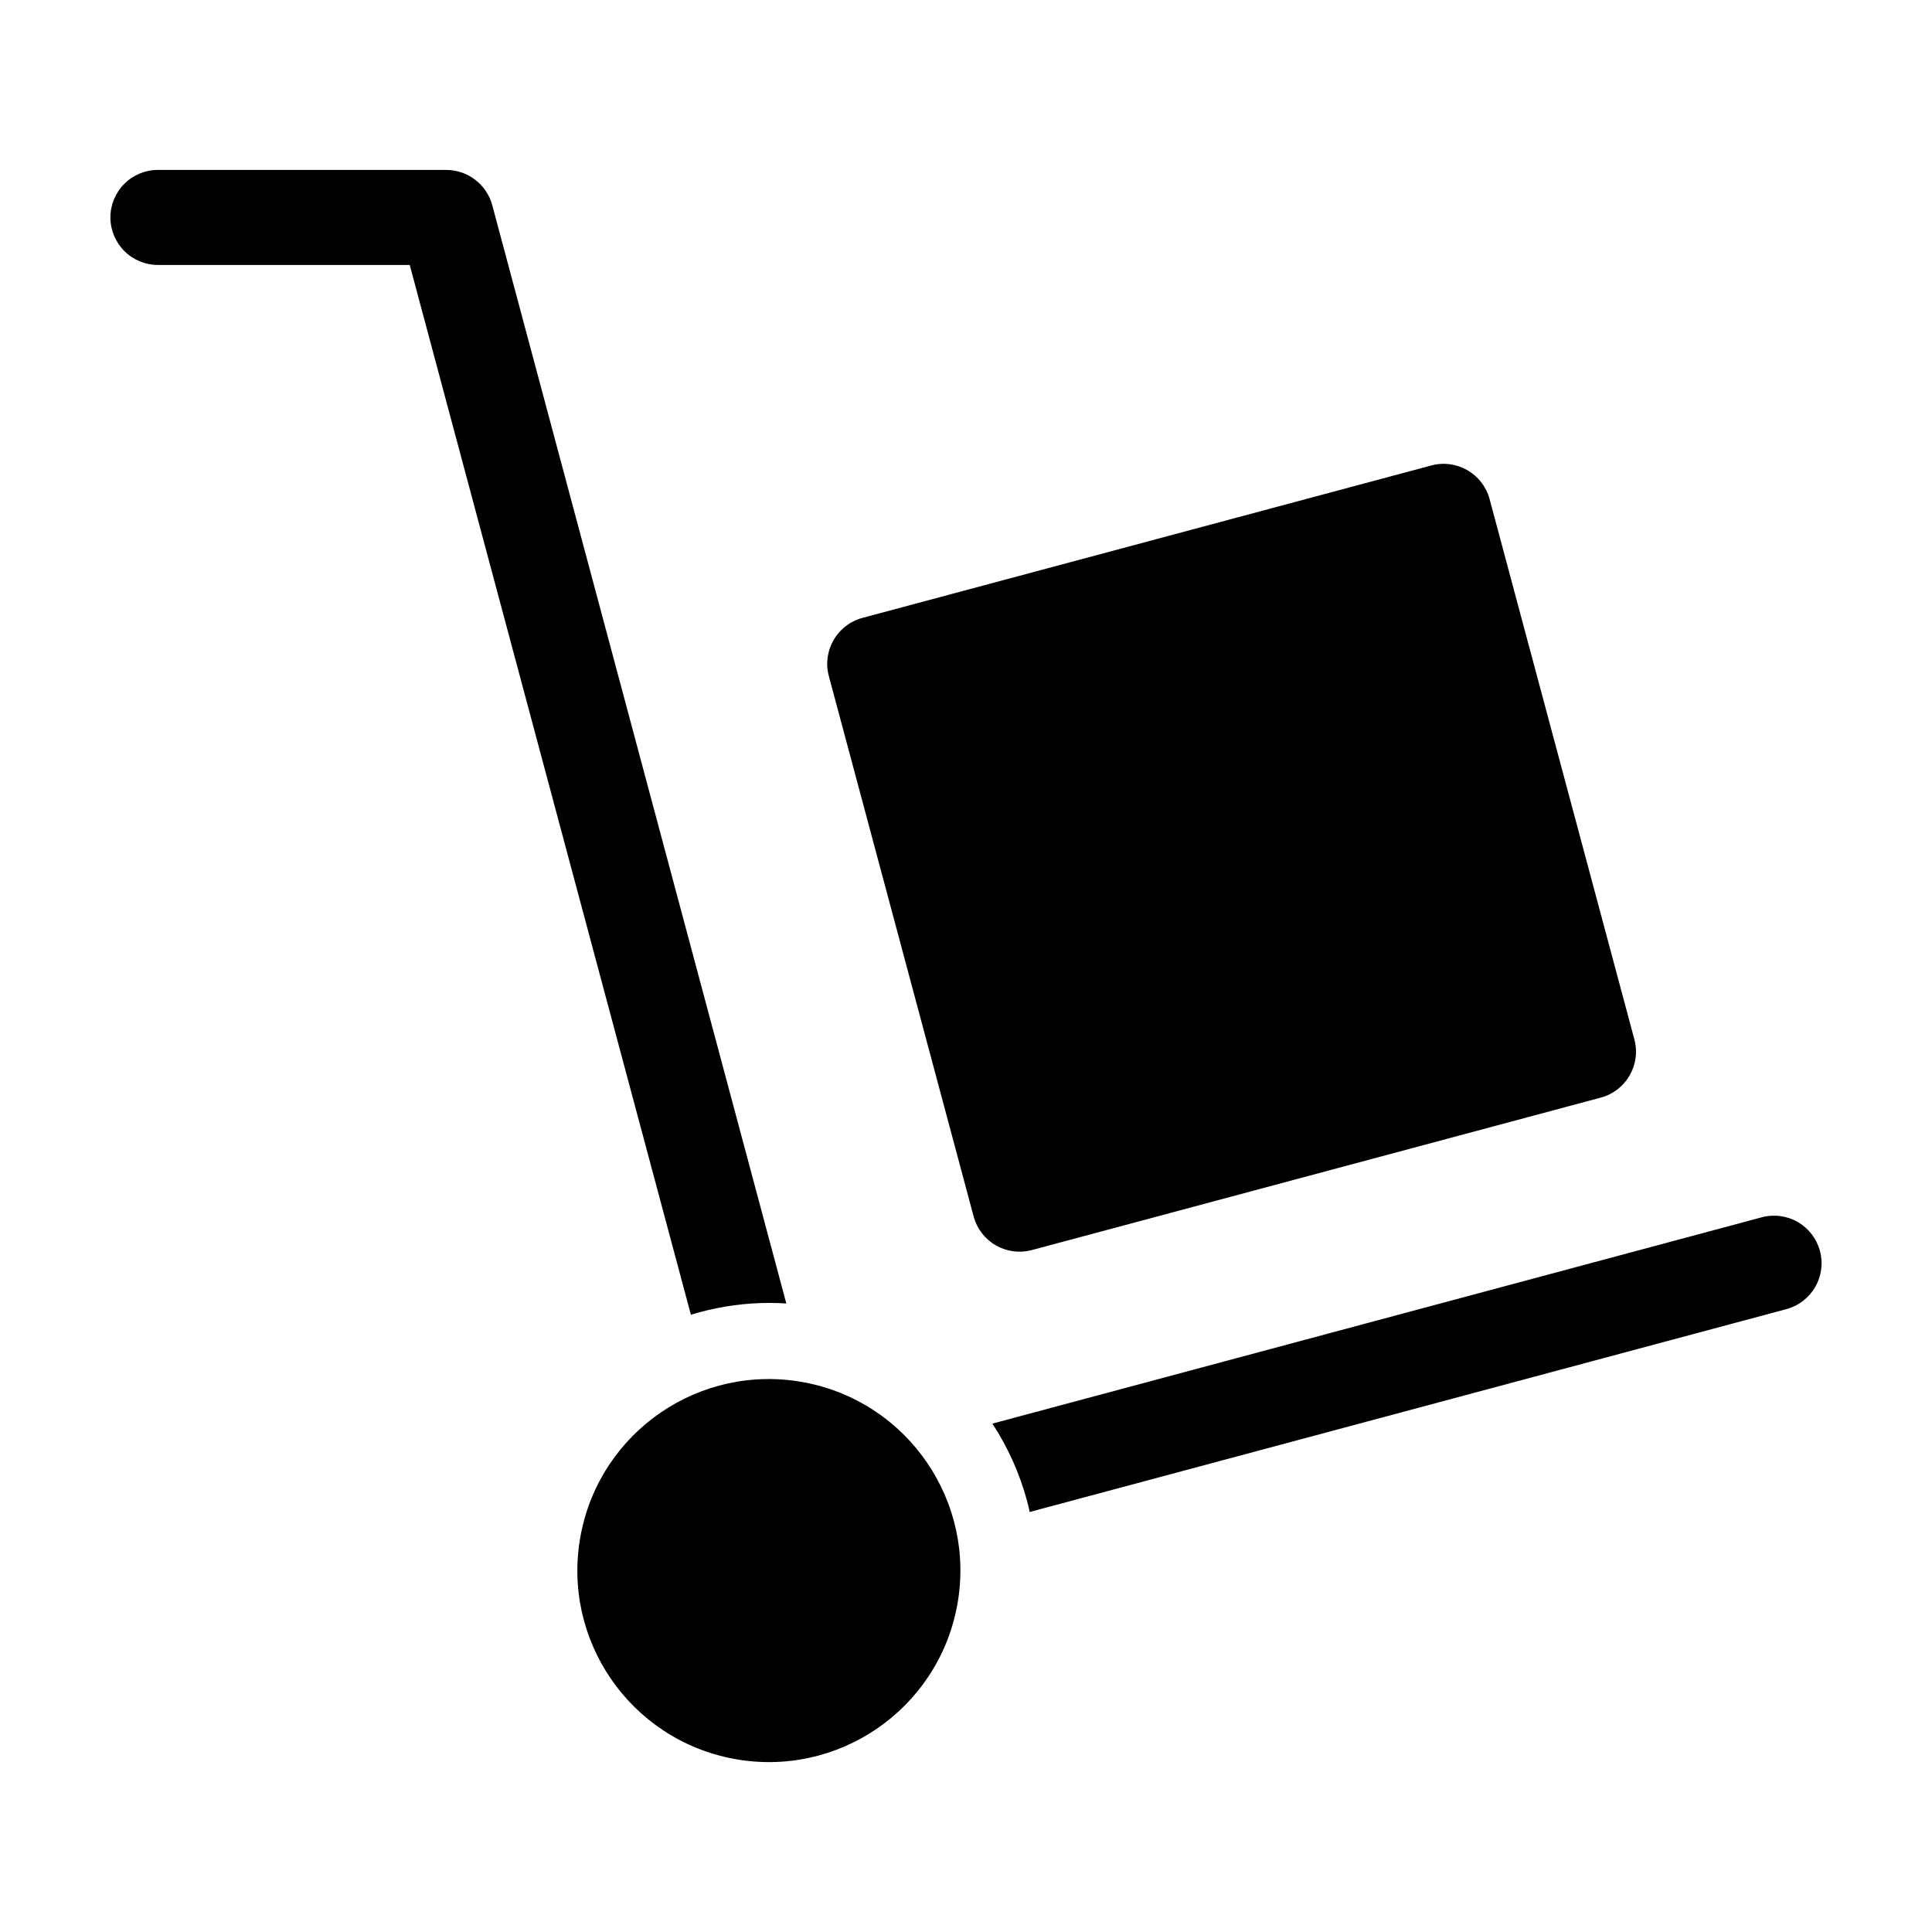
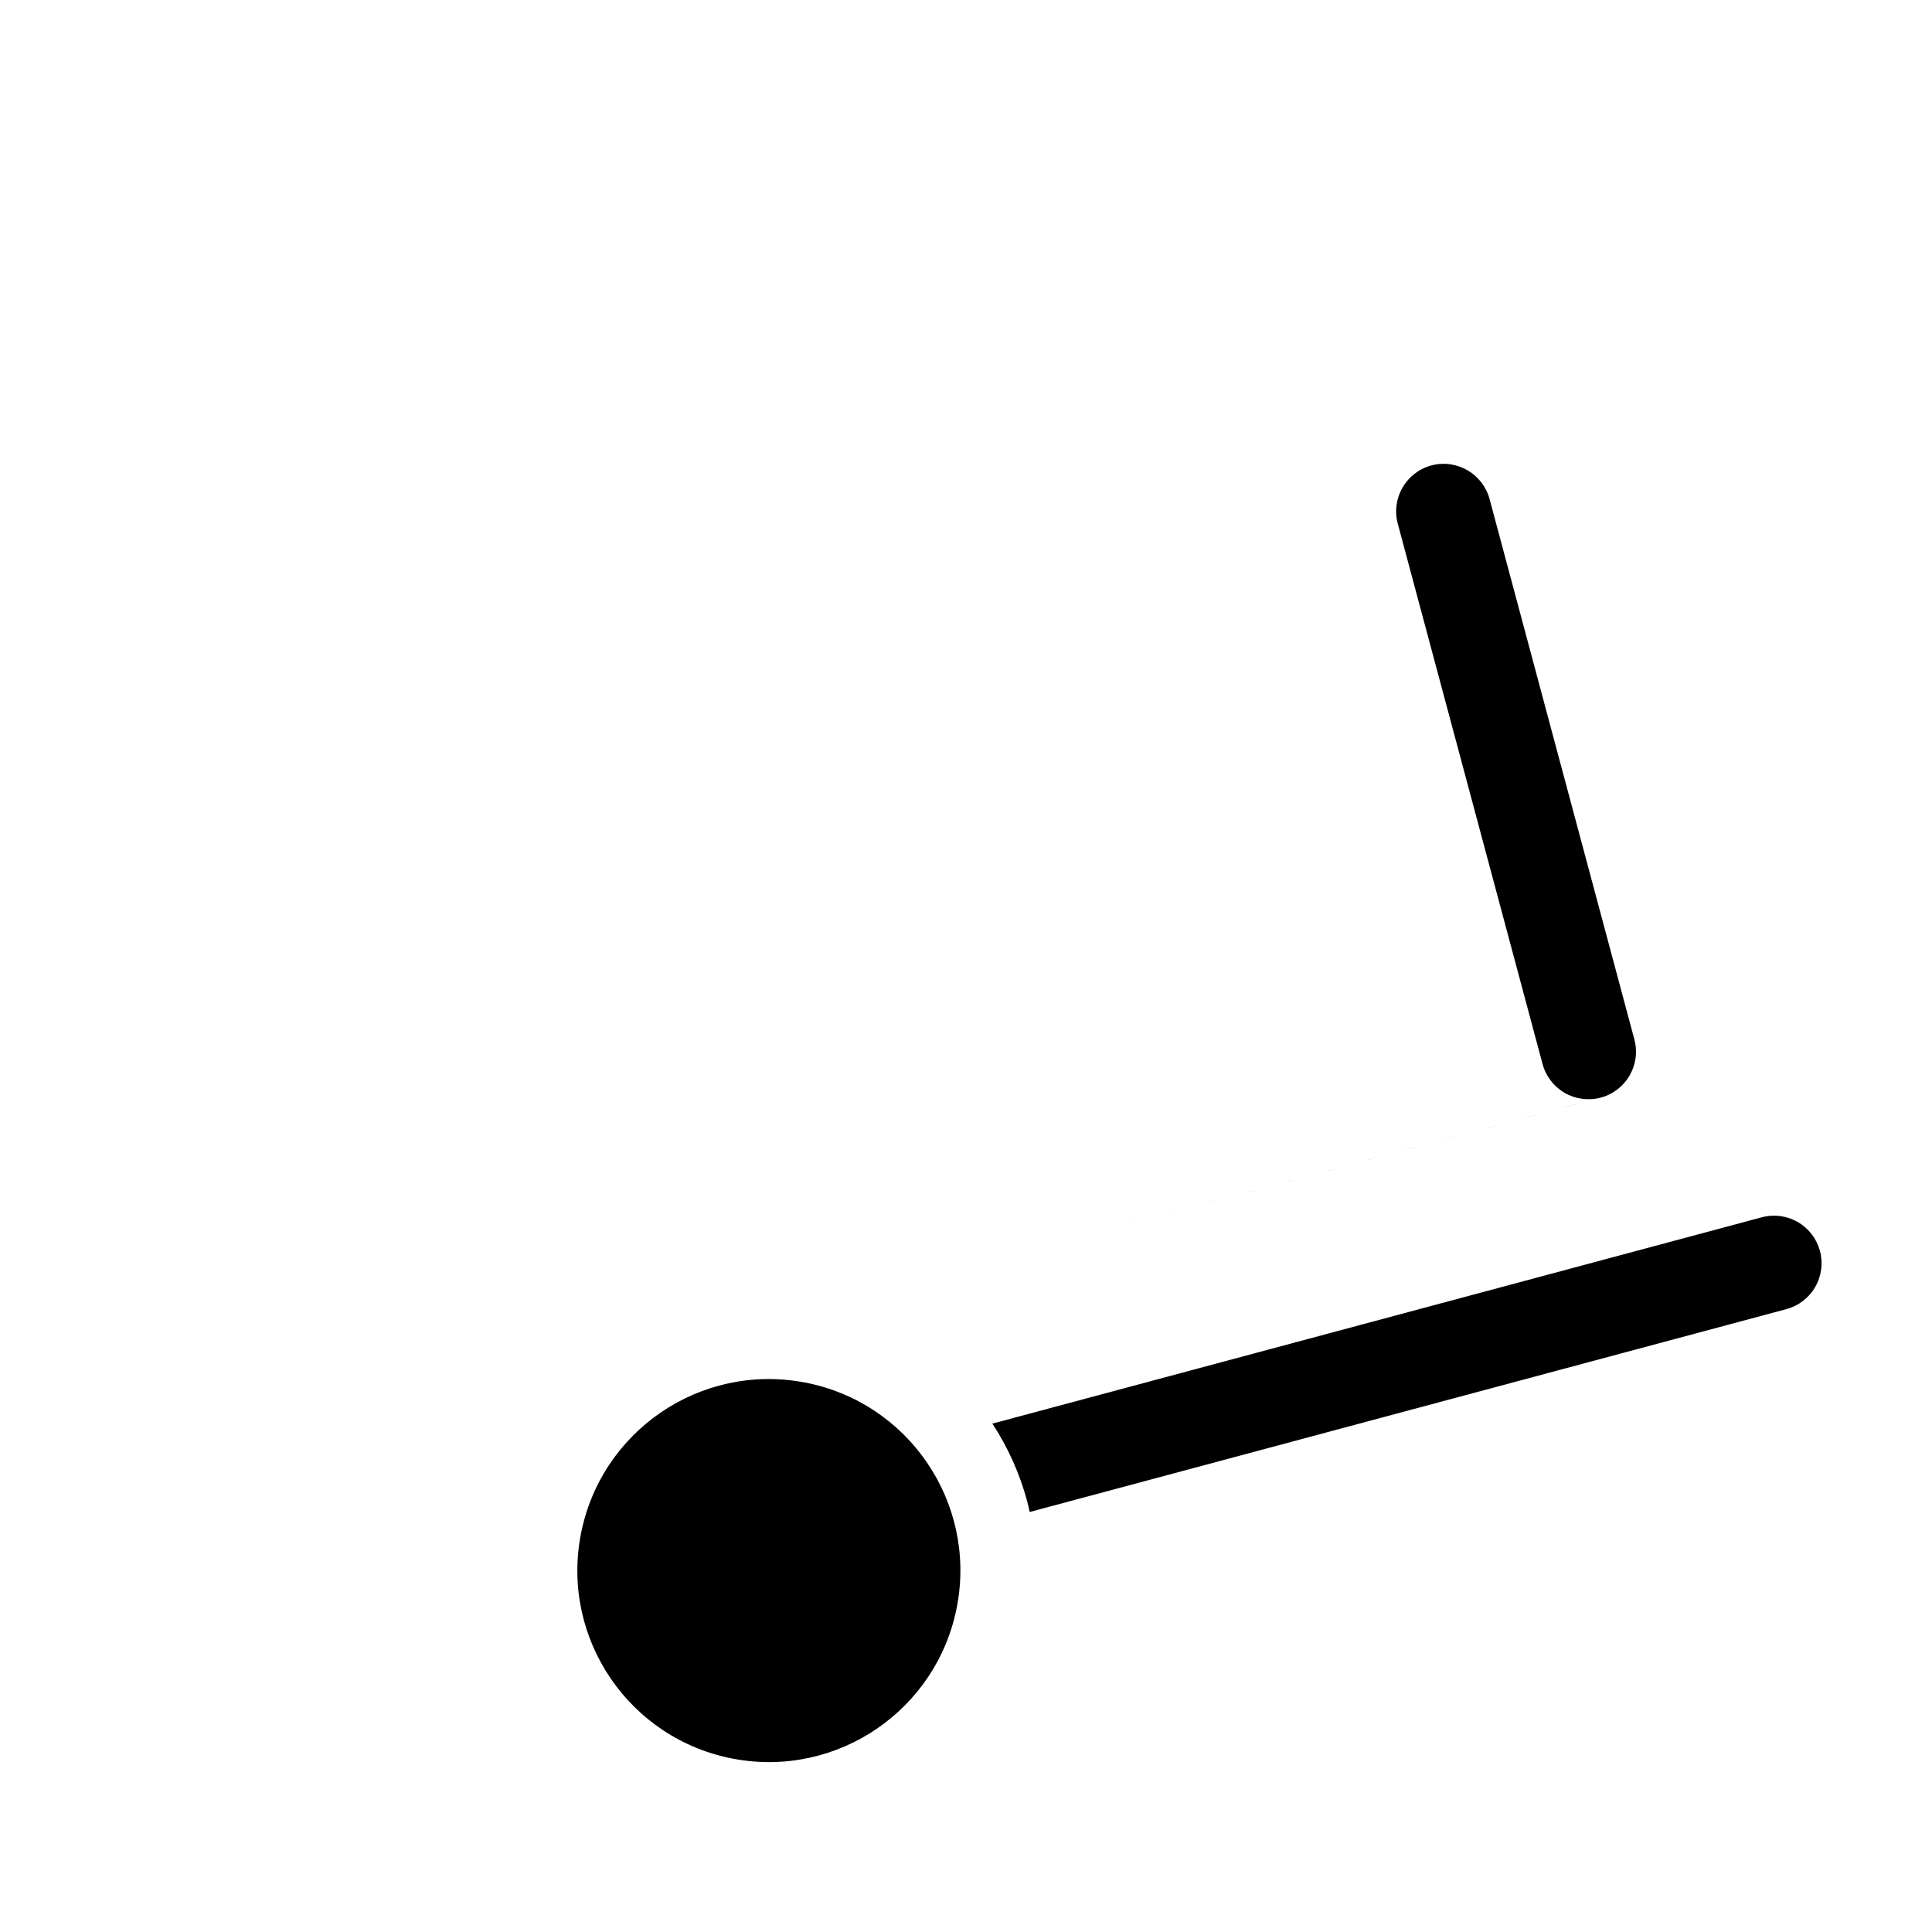
<svg xmlns="http://www.w3.org/2000/svg" fill="#000000" width="800px" height="800px" version="1.1" viewBox="144 144 512 512">
  <g>
-     <path d="m329.41 491.75c5.996-1.621 12.176-2.453 18.387-2.465 1.562 0 3.074 0.051 4.586 0.152l-77.938-291.09c-1.504-5.496-6.492-9.309-12.191-9.32h-76.375c-3.344-0.008-6.555 1.316-8.922 3.68-2.367 2.363-3.699 5.57-3.699 8.914s1.332 6.551 3.699 8.914c2.367 2.363 5.578 3.688 8.922 3.68h66.703l74.512 278.2c0.754-0.199 1.512-0.453 2.316-0.656z" />
    <path d="m610.83 466.61-203.84 54.66c4.152 6.336 7.262 13.293 9.223 20.605 0.25 0.957 0.504 1.914 0.656 2.82l200.51-53.754c3.234-0.859 5.992-2.973 7.664-5.871 1.676-2.898 2.129-6.348 1.258-9.578-0.871-3.231-2.992-5.984-5.894-7.652-2.902-1.668-6.348-2.109-9.578-1.23z" />
-     <path d="m417.45 475.28 150.77-40.402c6.719-1.801 10.703-8.707 8.906-15.426l-38.371-143.2c-1.812-6.711-8.711-10.691-15.426-8.906l-150.77 40.398c-6.719 1.805-10.703 8.707-8.906 15.426l38.371 143.2c0.863 3.231 2.973 5.981 5.867 7.652s6.332 2.121 9.559 1.258z" />
+     <path d="m417.45 475.28 150.77-40.402c6.719-1.801 10.703-8.707 8.906-15.426l-38.371-143.2c-1.812-6.711-8.711-10.691-15.426-8.906c-6.719 1.805-10.703 8.707-8.906 15.426l38.371 143.2c0.863 3.231 2.973 5.981 5.867 7.652s6.332 2.121 9.559 1.258z" />
    <path d="m357.11 510.34c27.547 5.164 45.691 31.684 40.527 59.23-5.168 27.547-31.684 45.691-59.234 40.527-27.547-5.168-45.691-31.688-40.523-59.234 5.164-27.547 31.684-45.691 59.23-40.523" />
  </g>
</svg>